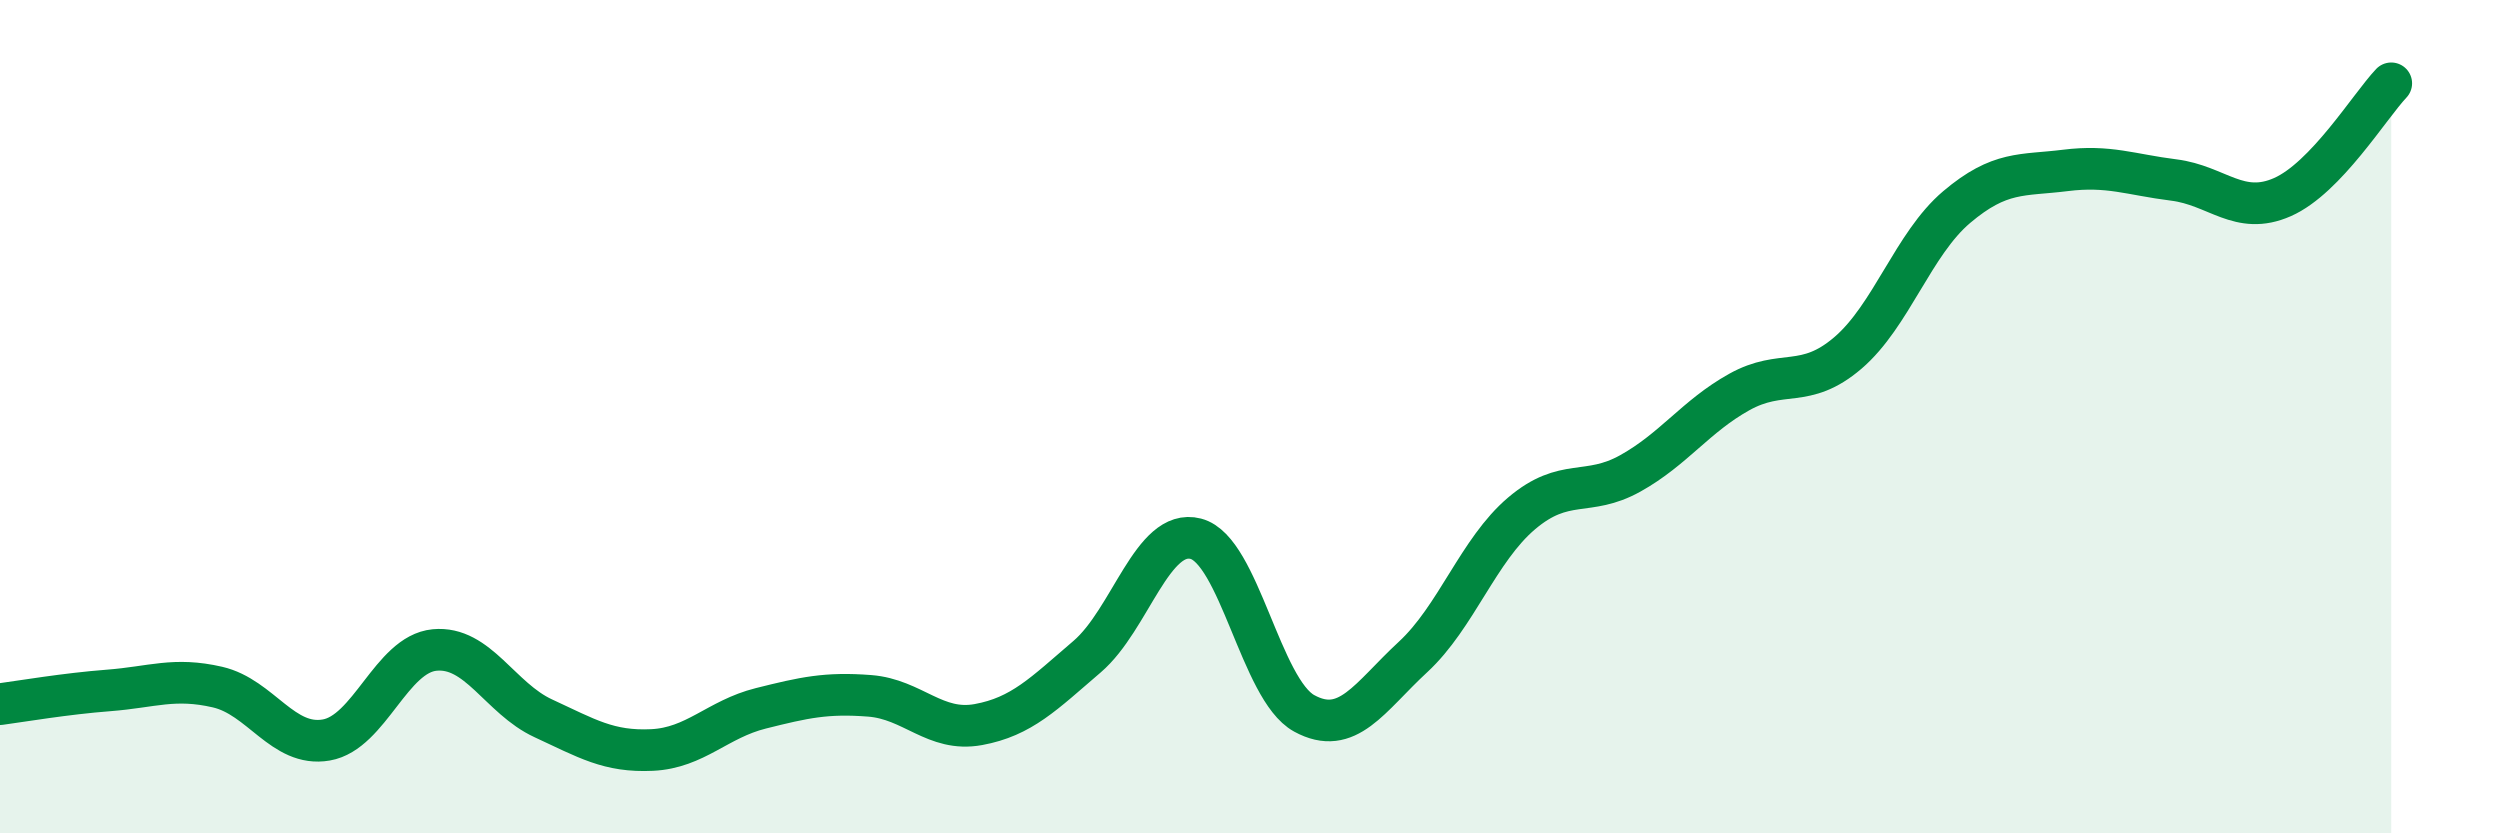
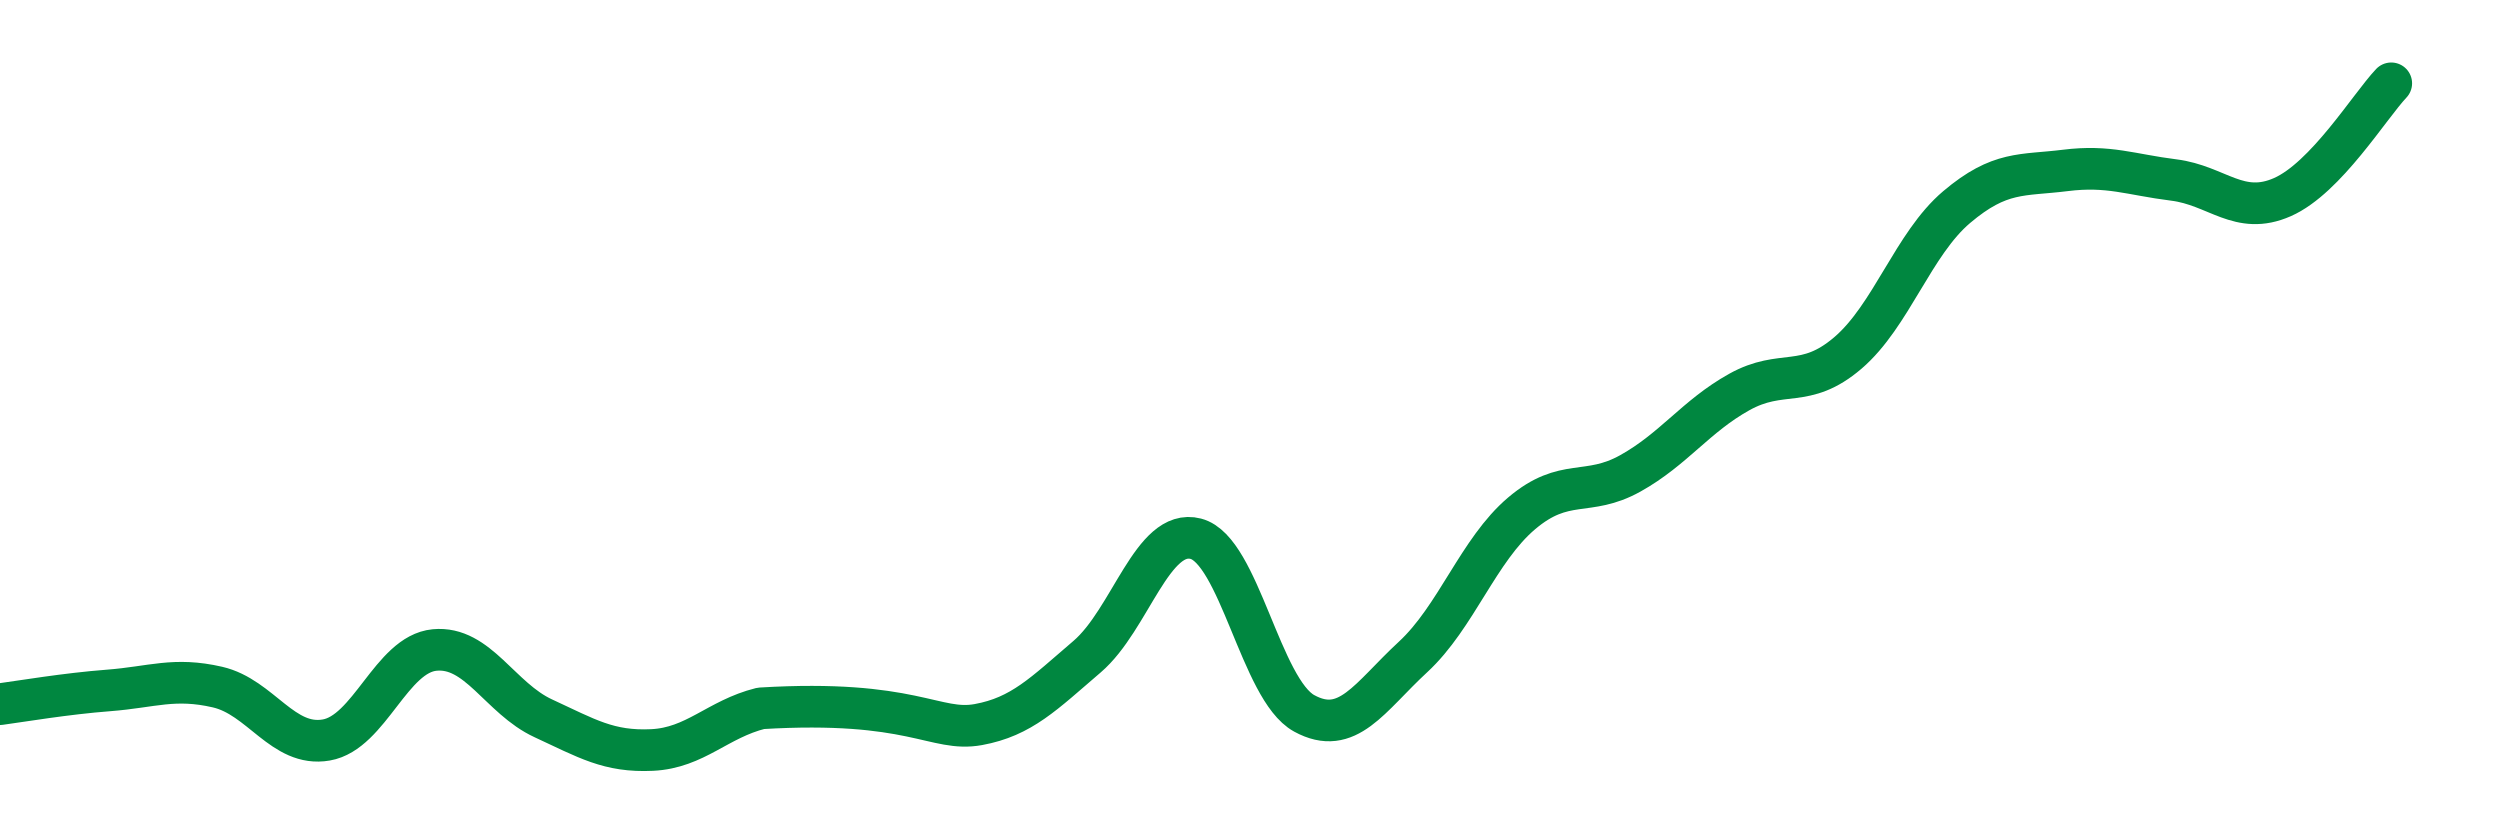
<svg xmlns="http://www.w3.org/2000/svg" width="60" height="20" viewBox="0 0 60 20">
-   <path d="M 0,16.9 C 0.52,16.83 1.57,16.65 2.61,16.57 C 3.65,16.49 4.18,16.25 5.22,16.49 C 6.26,16.73 6.79,17.94 7.83,17.76 C 8.87,17.58 9.39,15.7 10.43,15.6 C 11.47,15.5 12,16.76 13.04,17.24 C 14.08,17.72 14.61,18.05 15.65,18 C 16.69,17.95 17.22,17.26 18.26,17 C 19.3,16.74 19.83,16.62 20.87,16.7 C 21.91,16.78 22.44,17.58 23.48,17.39 C 24.52,17.2 25.05,16.65 26.09,15.76 C 27.13,14.87 27.66,12.66 28.7,12.93 C 29.74,13.2 30.26,16.55 31.3,17.12 C 32.34,17.69 32.87,16.73 33.91,15.77 C 34.95,14.81 35.48,13.2 36.52,12.32 C 37.56,11.44 38.09,11.94 39.13,11.36 C 40.17,10.78 40.7,9.99 41.74,9.41 C 42.78,8.83 43.31,9.36 44.35,8.47 C 45.39,7.58 45.92,5.85 46.96,4.97 C 48,4.09 48.53,4.22 49.57,4.09 C 50.61,3.96 51.13,4.19 52.17,4.32 C 53.21,4.45 53.74,5.19 54.78,4.73 C 55.82,4.27 56.87,2.55 57.39,2L57.39 20L0 20Z" fill="#008740" opacity="0.1" stroke-linecap="round" stroke-linejoin="round" />
-   <path d="M 0,16.9 C 0.52,16.83 1.57,16.65 2.61,16.57 C 3.65,16.49 4.18,16.25 5.22,16.49 C 6.26,16.73 6.79,17.94 7.83,17.76 C 8.87,17.58 9.39,15.7 10.43,15.6 C 11.47,15.5 12,16.76 13.04,17.24 C 14.08,17.72 14.61,18.05 15.65,18 C 16.69,17.95 17.22,17.26 18.26,17 C 19.3,16.74 19.83,16.62 20.87,16.7 C 21.91,16.78 22.44,17.58 23.48,17.39 C 24.52,17.2 25.05,16.65 26.09,15.76 C 27.13,14.87 27.66,12.66 28.7,12.93 C 29.74,13.2 30.26,16.55 31.3,17.12 C 32.34,17.69 32.87,16.73 33.91,15.77 C 34.95,14.81 35.48,13.2 36.52,12.32 C 37.56,11.44 38.09,11.94 39.13,11.36 C 40.17,10.78 40.7,9.99 41.74,9.41 C 42.78,8.83 43.31,9.36 44.35,8.47 C 45.39,7.58 45.92,5.85 46.96,4.97 C 48,4.09 48.53,4.22 49.57,4.09 C 50.61,3.96 51.13,4.19 52.17,4.32 C 53.21,4.45 53.74,5.19 54.78,4.73 C 55.82,4.27 56.87,2.55 57.39,2" stroke="#008740" stroke-width="1" fill="none" stroke-linecap="round" stroke-linejoin="round" />
+   <path d="M 0,16.9 C 0.52,16.83 1.57,16.65 2.61,16.57 C 3.65,16.49 4.18,16.25 5.22,16.49 C 6.26,16.73 6.79,17.94 7.83,17.76 C 8.87,17.58 9.39,15.7 10.43,15.6 C 11.47,15.5 12,16.76 13.04,17.24 C 14.08,17.72 14.61,18.05 15.65,18 C 16.69,17.95 17.22,17.26 18.26,17 C 21.91,16.78 22.44,17.58 23.48,17.39 C 24.52,17.2 25.05,16.65 26.09,15.76 C 27.13,14.87 27.66,12.66 28.7,12.93 C 29.74,13.2 30.26,16.55 31.3,17.12 C 32.34,17.69 32.87,16.73 33.91,15.77 C 34.95,14.81 35.48,13.2 36.52,12.32 C 37.56,11.44 38.09,11.94 39.13,11.36 C 40.17,10.78 40.7,9.99 41.74,9.41 C 42.78,8.83 43.31,9.36 44.35,8.47 C 45.39,7.58 45.92,5.85 46.96,4.97 C 48,4.09 48.53,4.22 49.57,4.09 C 50.61,3.96 51.13,4.19 52.17,4.32 C 53.21,4.45 53.74,5.19 54.78,4.73 C 55.82,4.27 56.87,2.55 57.39,2" stroke="#008740" stroke-width="1" fill="none" stroke-linecap="round" stroke-linejoin="round" />
</svg>